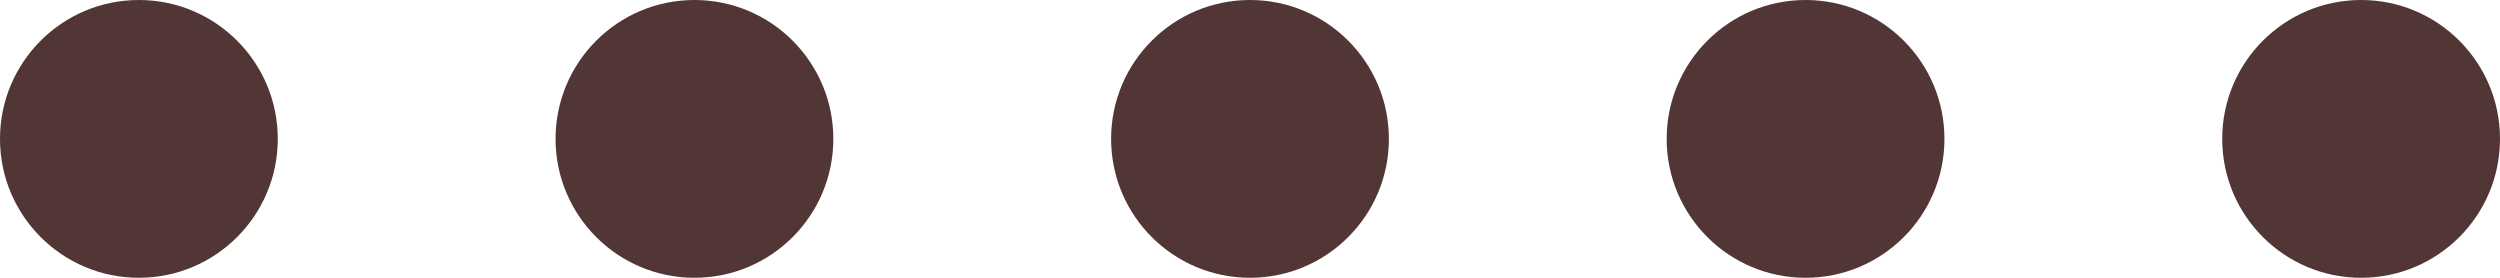
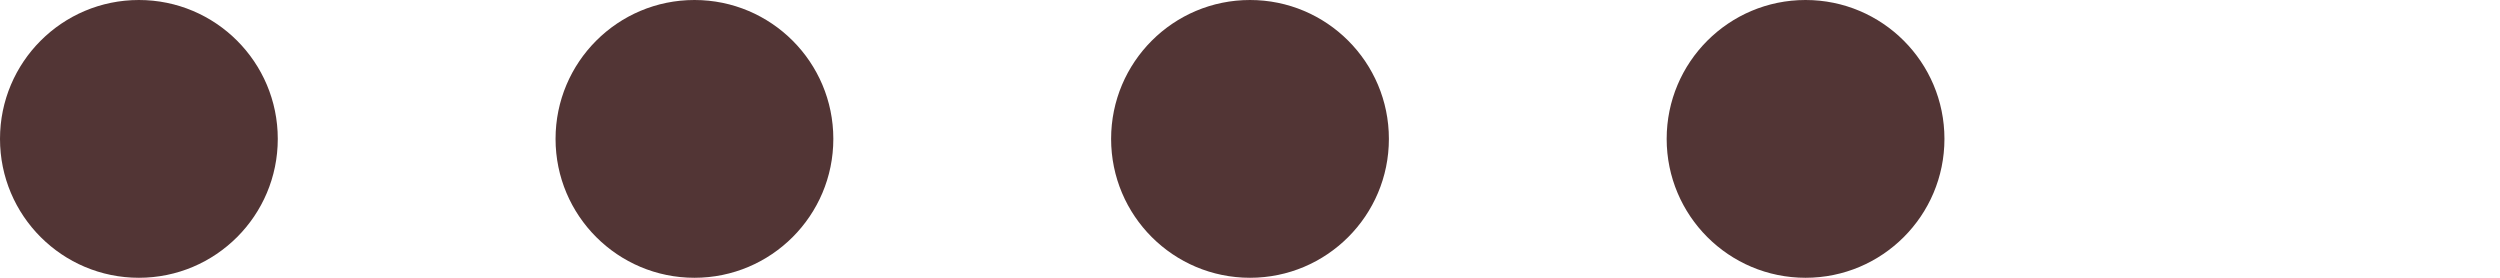
<svg xmlns="http://www.w3.org/2000/svg" width="27" height="3" viewBox="0 0 27 3" fill="none">
  <circle cx="1.5" cy="1.5" r="1.5" fill="#523535" />
  <circle cx="7.5" cy="1.5" r="1.5" fill="#523535" />
  <circle cx="13.5" cy="1.5" r="1.5" fill="#523535" />
  <circle cx="19.5" cy="1.5" r="1.5" fill="#523535" />
-   <circle cx="25.5" cy="1.5" r="1.5" fill="#523535" />
</svg>